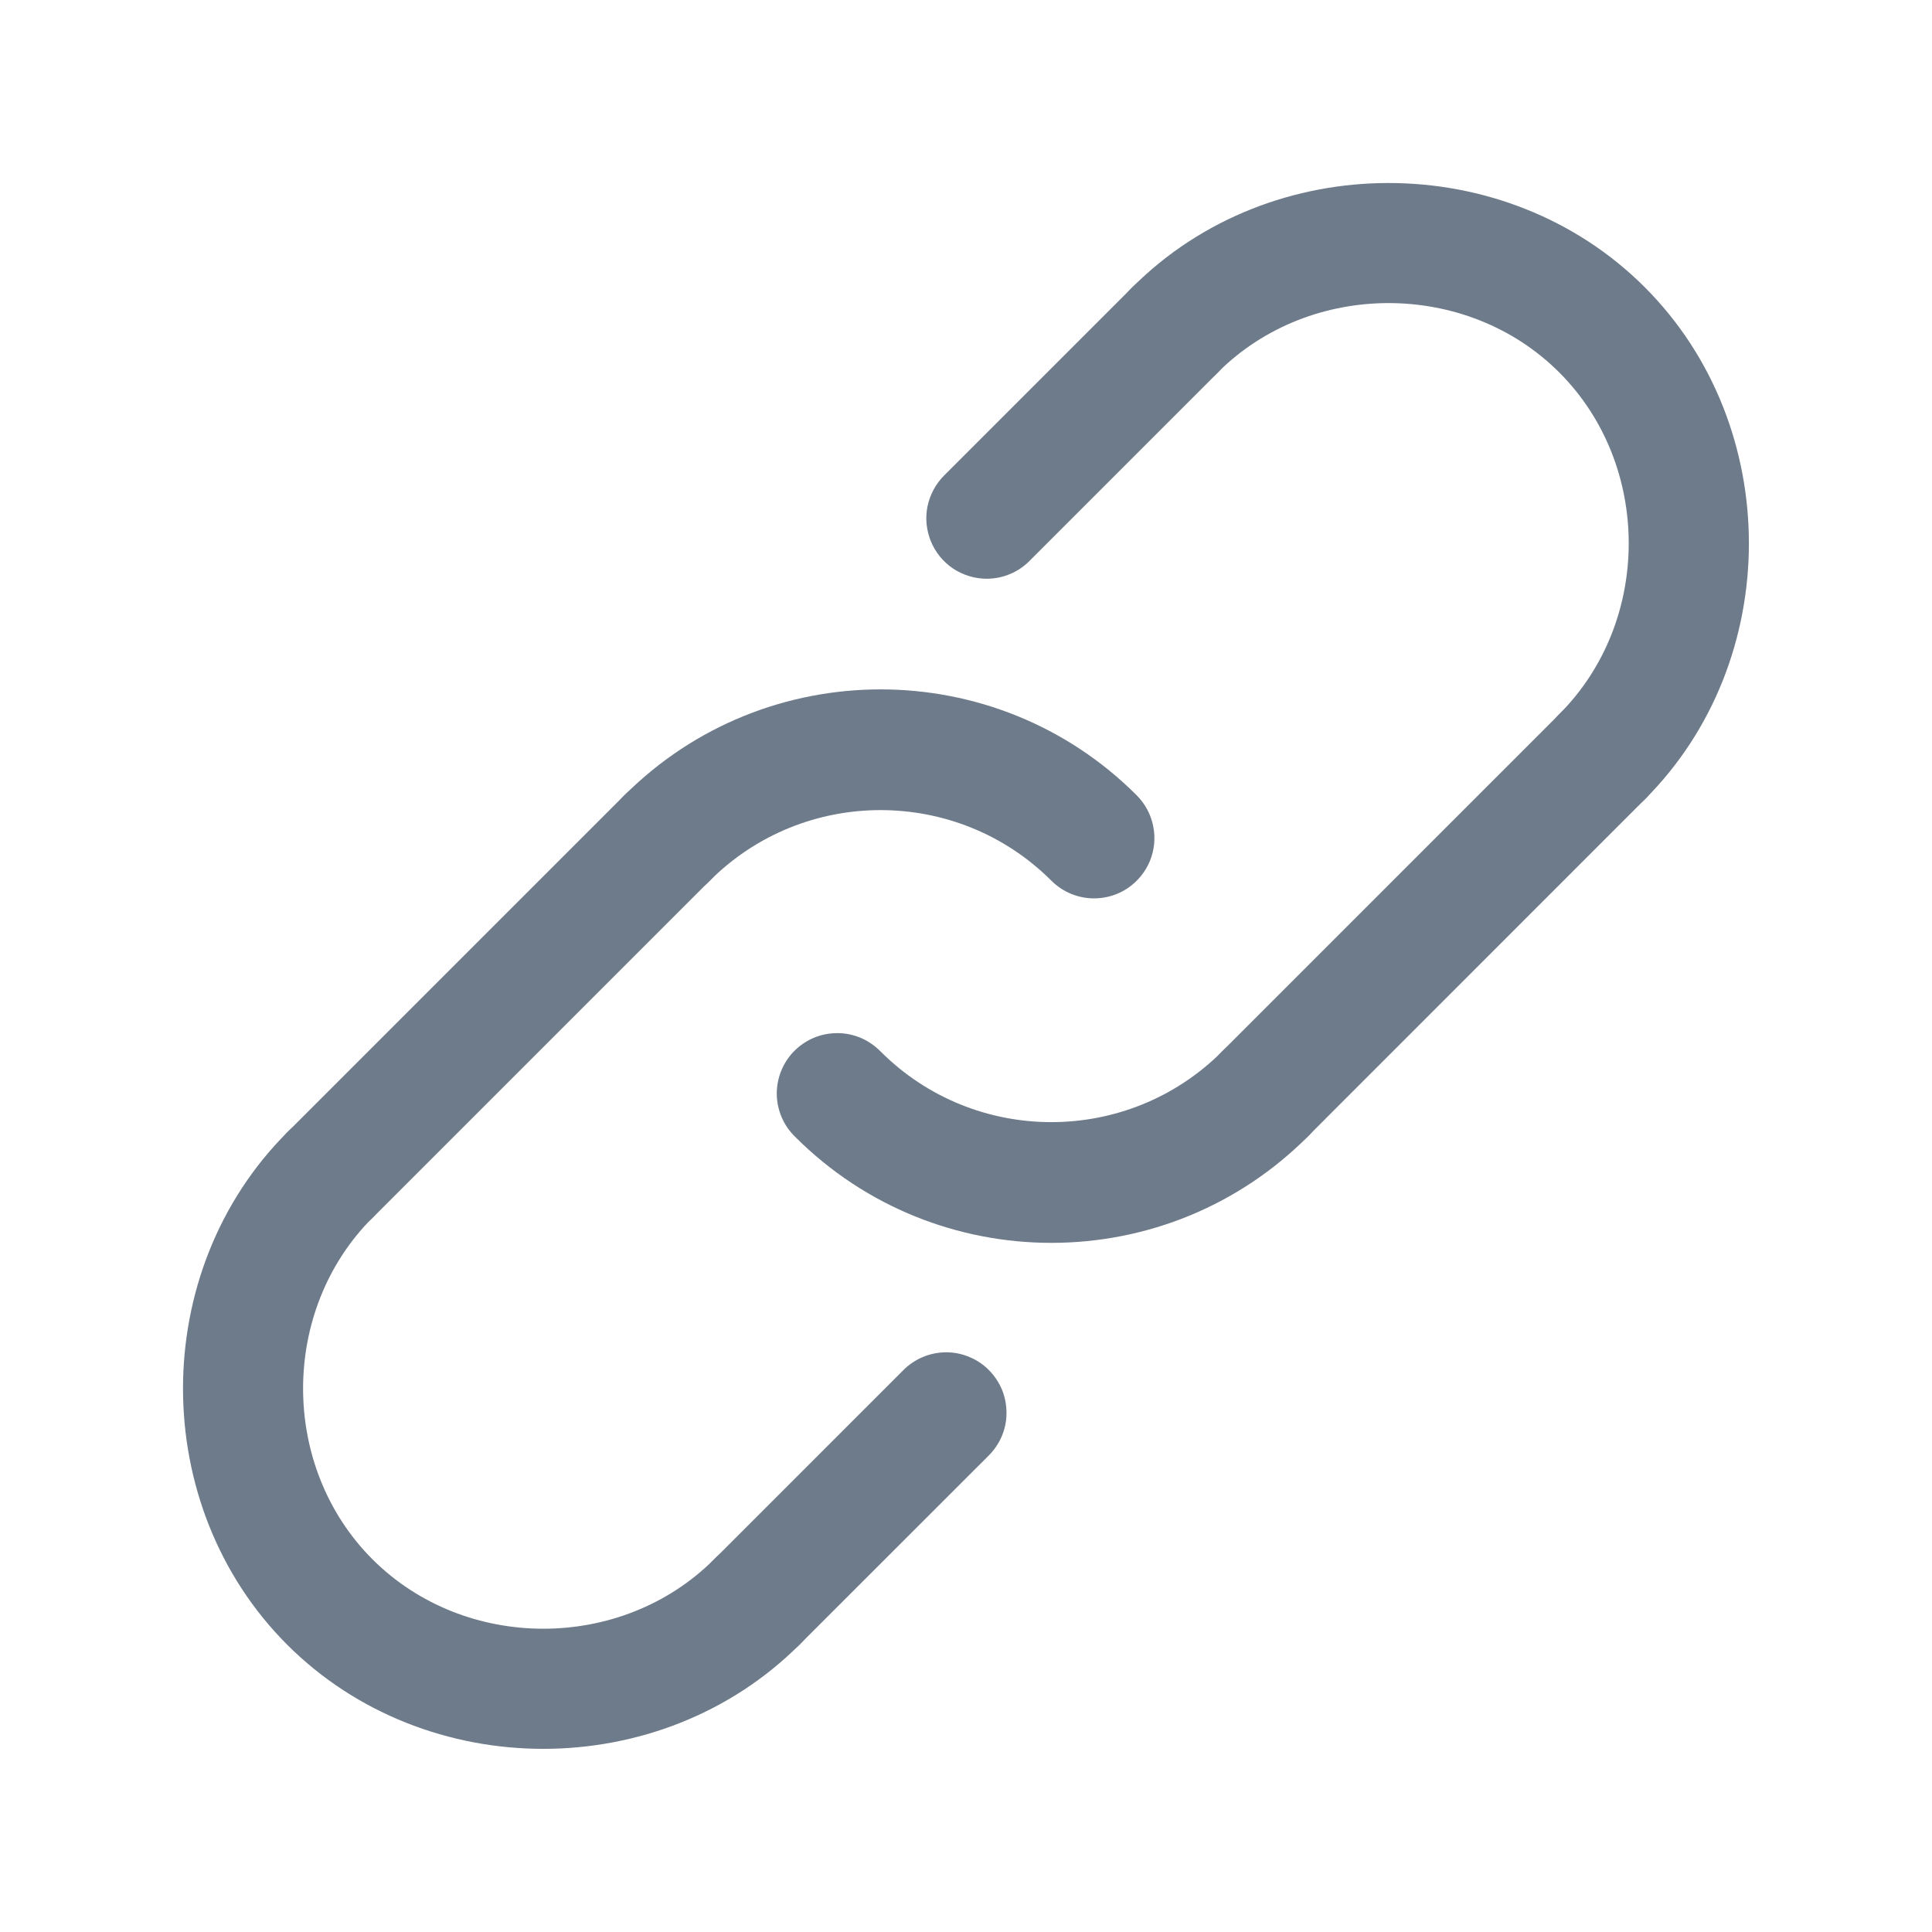
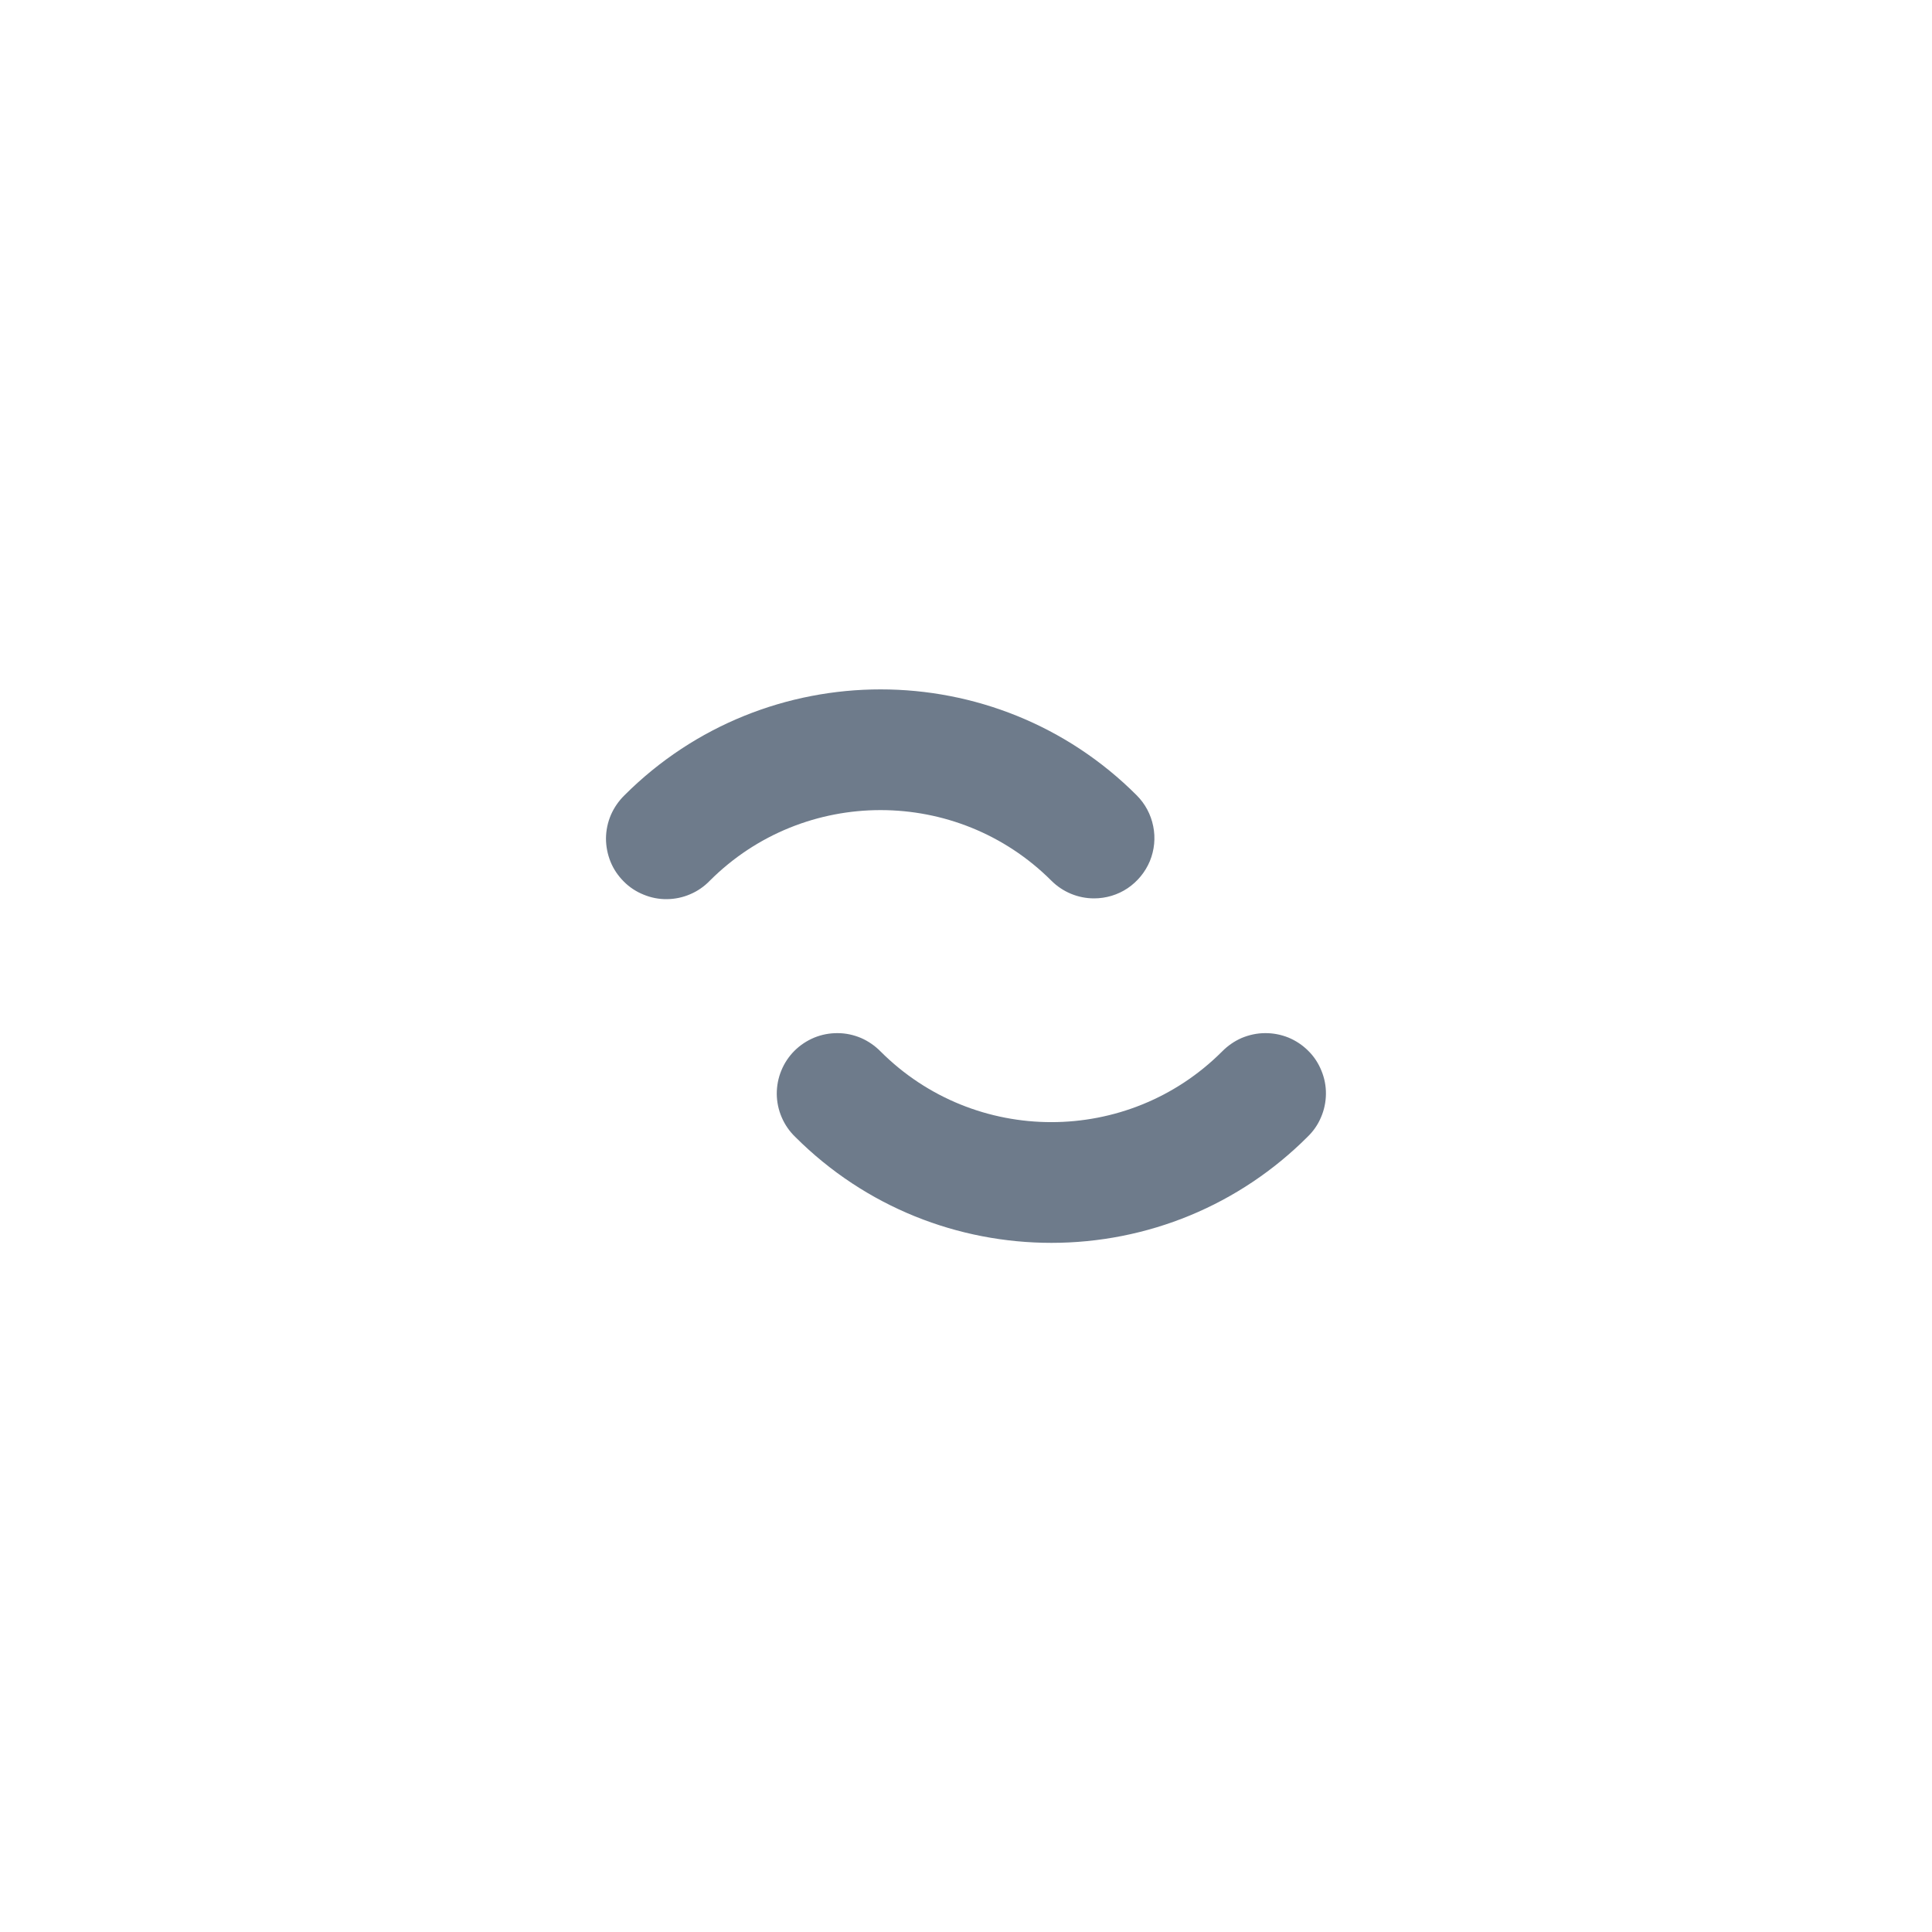
<svg xmlns="http://www.w3.org/2000/svg" width="20" height="20" viewBox="0 0 20 20" fill="none">
  <path d="M11.325 9.3C11.16 9.3 11.001 9.234 10.884 9.117C9.909 8.143 8.323 8.142 7.348 9.117C7.29 9.177 7.221 9.225 7.145 9.257C7.069 9.29 6.987 9.307 6.904 9.308C6.821 9.309 6.739 9.293 6.662 9.261C6.585 9.23 6.515 9.184 6.457 9.125C6.398 9.066 6.351 8.997 6.32 8.92C6.289 8.843 6.273 8.761 6.273 8.678C6.274 8.595 6.291 8.513 6.324 8.436C6.357 8.36 6.405 8.291 6.464 8.233C7.926 6.771 10.306 6.771 11.767 8.233C11.855 8.321 11.914 8.432 11.938 8.553C11.963 8.675 11.95 8.8 11.903 8.915C11.855 9.029 11.775 9.126 11.673 9.195C11.57 9.264 11.449 9.3 11.325 9.3ZM10.884 12.866C9.923 12.866 8.963 12.5 8.232 11.769C8.172 11.711 8.125 11.643 8.092 11.566C8.059 11.49 8.042 11.408 8.041 11.325C8.041 11.242 8.056 11.16 8.088 11.083C8.119 11.006 8.166 10.936 8.224 10.878C8.283 10.819 8.353 10.773 8.43 10.741C8.506 10.71 8.589 10.694 8.672 10.695C8.755 10.695 8.837 10.713 8.913 10.745C8.989 10.778 9.058 10.826 9.116 10.885C10.091 11.86 11.676 11.86 12.651 10.885C12.709 10.826 12.778 10.778 12.854 10.745C12.931 10.713 13.013 10.695 13.096 10.695C13.178 10.694 13.261 10.71 13.338 10.741C13.415 10.773 13.484 10.819 13.543 10.878C13.602 10.936 13.648 11.006 13.679 11.083C13.711 11.16 13.727 11.242 13.726 11.325C13.725 11.408 13.708 11.49 13.675 11.566C13.643 11.643 13.595 11.711 13.535 11.769C13.187 12.117 12.774 12.394 12.319 12.582C11.864 12.77 11.376 12.866 10.884 12.866Z" fill="#6E7B8B" />
-   <path d="M13.094 11.95C12.97 11.95 12.85 11.913 12.747 11.844C12.644 11.776 12.564 11.678 12.517 11.564C12.469 11.45 12.457 11.324 12.481 11.203C12.505 11.082 12.565 10.97 12.652 10.883L16.143 7.392C16.201 7.332 16.27 7.284 16.346 7.251C16.422 7.219 16.505 7.201 16.587 7.201C16.671 7.2 16.753 7.216 16.83 7.247C16.906 7.279 16.976 7.325 17.035 7.384C17.094 7.442 17.14 7.512 17.171 7.589C17.203 7.666 17.219 7.748 17.218 7.831C17.217 7.914 17.2 7.996 17.167 8.072C17.134 8.149 17.087 8.218 17.027 8.275L13.536 11.767C13.419 11.884 13.26 11.95 13.094 11.95ZM7.835 17.208C7.712 17.208 7.591 17.172 7.488 17.103C7.385 17.034 7.305 16.937 7.258 16.823C7.211 16.708 7.198 16.583 7.222 16.462C7.247 16.34 7.306 16.229 7.393 16.142L9.345 14.19C9.403 14.13 9.472 14.083 9.548 14.05C9.624 14.017 9.706 14 9.789 13.999C9.872 13.998 9.954 14.014 10.031 14.046C10.108 14.077 10.178 14.123 10.236 14.182C10.295 14.241 10.341 14.311 10.373 14.387C10.404 14.464 10.42 14.547 10.419 14.63C10.419 14.713 10.402 14.795 10.369 14.871C10.336 14.947 10.288 15.016 10.229 15.074L8.277 17.025C8.16 17.142 8.001 17.208 7.835 17.208ZM3.416 12.789C3.292 12.789 3.171 12.752 3.069 12.684C2.966 12.615 2.886 12.517 2.839 12.403C2.791 12.289 2.779 12.163 2.803 12.042C2.827 11.921 2.887 11.81 2.974 11.722L6.465 8.231C6.523 8.172 6.592 8.124 6.668 8.091C6.744 8.058 6.826 8.041 6.909 8.04C6.992 8.04 7.075 8.056 7.151 8.087C7.228 8.118 7.298 8.165 7.357 8.223C7.415 8.282 7.462 8.352 7.493 8.429C7.525 8.506 7.541 8.588 7.54 8.671C7.539 8.754 7.522 8.836 7.489 8.912C7.456 8.988 7.409 9.057 7.349 9.115L3.858 12.606C3.736 12.728 3.576 12.789 3.416 12.789ZM10.214 5.991C10.091 5.991 9.97 5.954 9.867 5.886C9.764 5.817 9.684 5.719 9.637 5.605C9.59 5.491 9.577 5.365 9.601 5.244C9.626 5.123 9.685 5.011 9.772 4.924L11.724 2.972C11.841 2.855 12 2.789 12.166 2.789C12.332 2.789 12.491 2.855 12.608 2.972C12.725 3.089 12.791 3.248 12.791 3.414C12.791 3.58 12.725 3.739 12.608 3.856L10.656 5.808C10.598 5.866 10.53 5.912 10.454 5.943C10.378 5.975 10.296 5.991 10.214 5.991Z" fill="#6E7B8B" />
-   <path d="M5.624 18.104C4.658 18.104 3.691 17.744 2.973 17.026C1.535 15.588 1.535 13.16 2.973 11.722C3.03 11.663 3.099 11.615 3.176 11.582C3.252 11.55 3.334 11.532 3.417 11.532C3.5 11.531 3.582 11.547 3.659 11.578C3.736 11.61 3.805 11.656 3.864 11.715C3.923 11.773 3.969 11.843 4.001 11.92C4.032 11.997 4.048 12.079 4.047 12.162C4.046 12.245 4.029 12.327 3.996 12.403C3.964 12.479 3.916 12.548 3.856 12.606C2.898 13.564 2.898 15.184 3.856 16.142C4.815 17.1 6.434 17.1 7.392 16.142C7.45 16.082 7.519 16.034 7.595 16.002C7.671 15.969 7.753 15.952 7.836 15.951C7.919 15.95 8.001 15.966 8.078 15.998C8.155 16.029 8.225 16.075 8.284 16.134C8.342 16.193 8.389 16.262 8.42 16.339C8.451 16.416 8.467 16.498 8.467 16.581C8.466 16.664 8.449 16.746 8.416 16.823C8.383 16.899 8.335 16.968 8.276 17.026C7.557 17.744 6.591 18.104 5.624 18.104ZM16.584 8.459C16.46 8.459 16.34 8.422 16.237 8.354C16.134 8.285 16.054 8.187 16.007 8.073C15.959 7.959 15.947 7.833 15.971 7.712C15.995 7.591 16.055 7.479 16.142 7.392C17.1 6.434 17.1 4.815 16.142 3.856C15.184 2.898 13.565 2.898 12.606 3.856C12.549 3.916 12.48 3.964 12.403 3.996C12.327 4.029 12.245 4.046 12.162 4.047C12.079 4.048 11.997 4.032 11.92 4.001C11.843 3.969 11.774 3.923 11.715 3.864C11.656 3.805 11.61 3.736 11.578 3.659C11.547 3.582 11.531 3.5 11.532 3.417C11.533 3.334 11.55 3.252 11.583 3.176C11.615 3.099 11.663 3.03 11.723 2.973C13.16 1.535 15.589 1.535 17.026 2.973C18.464 4.41 18.464 6.839 17.026 8.276C16.904 8.398 16.744 8.459 16.584 8.459Z" fill="#6E7B8B" />
</svg>